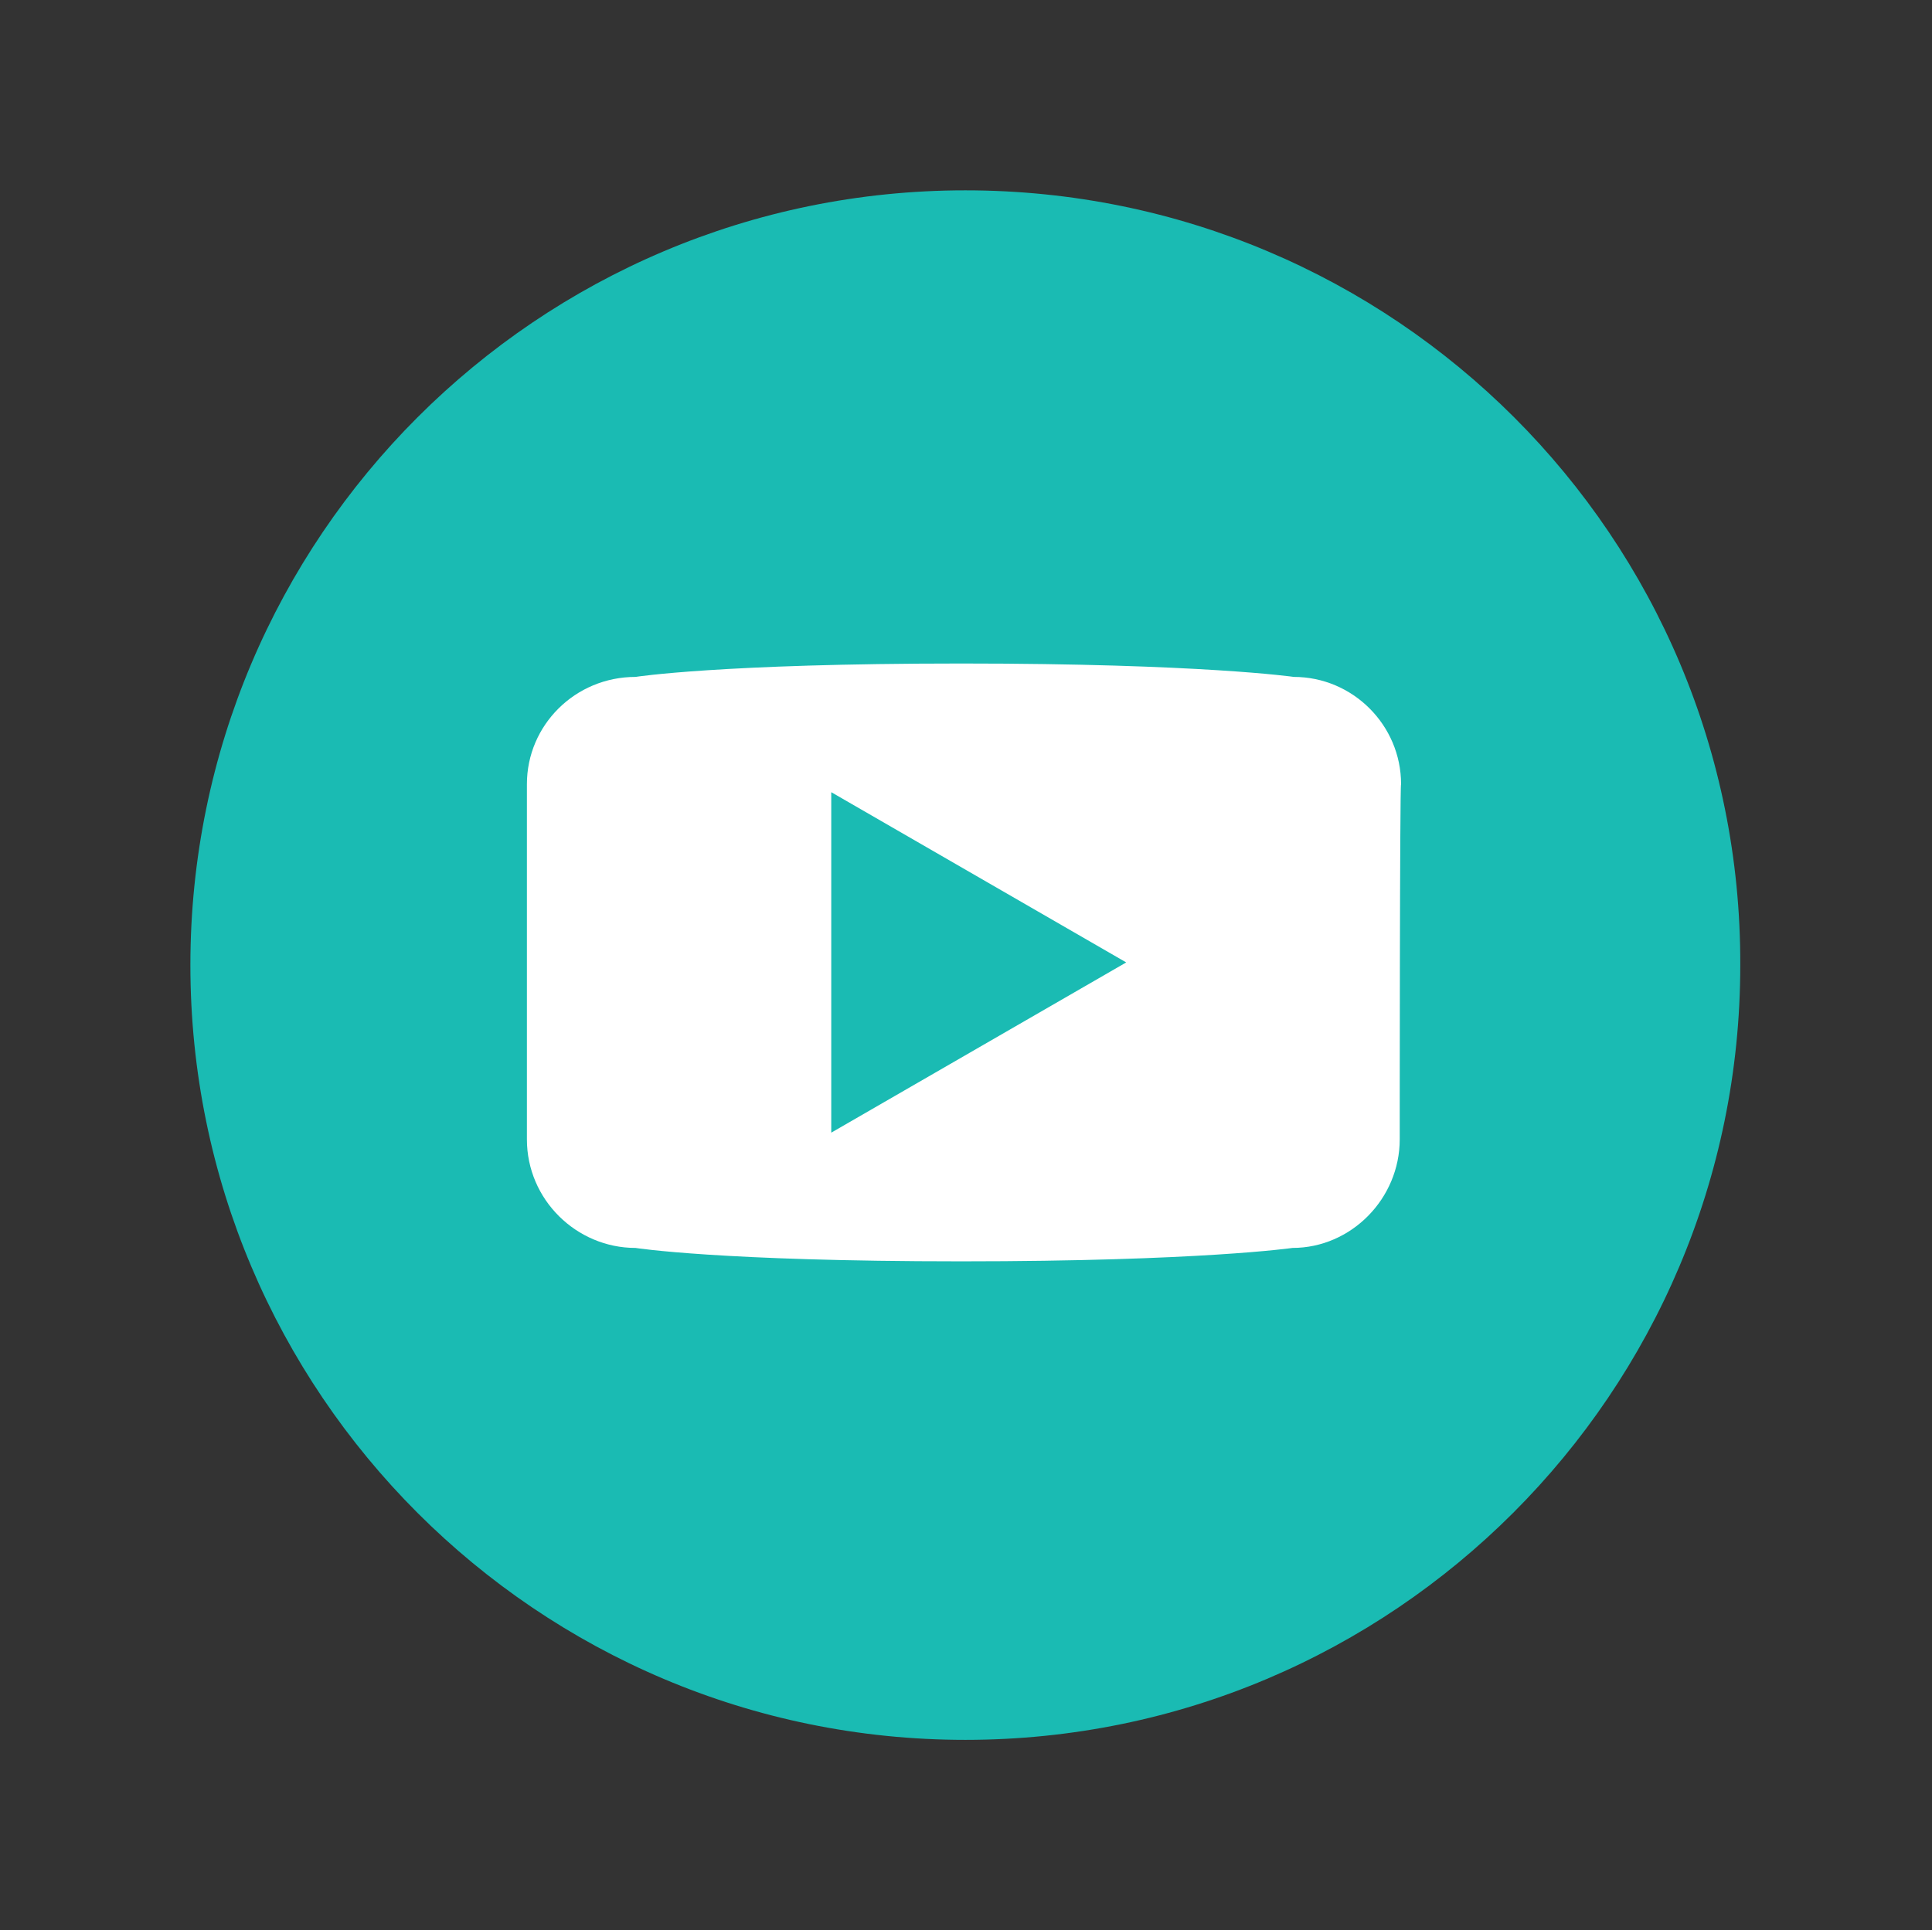
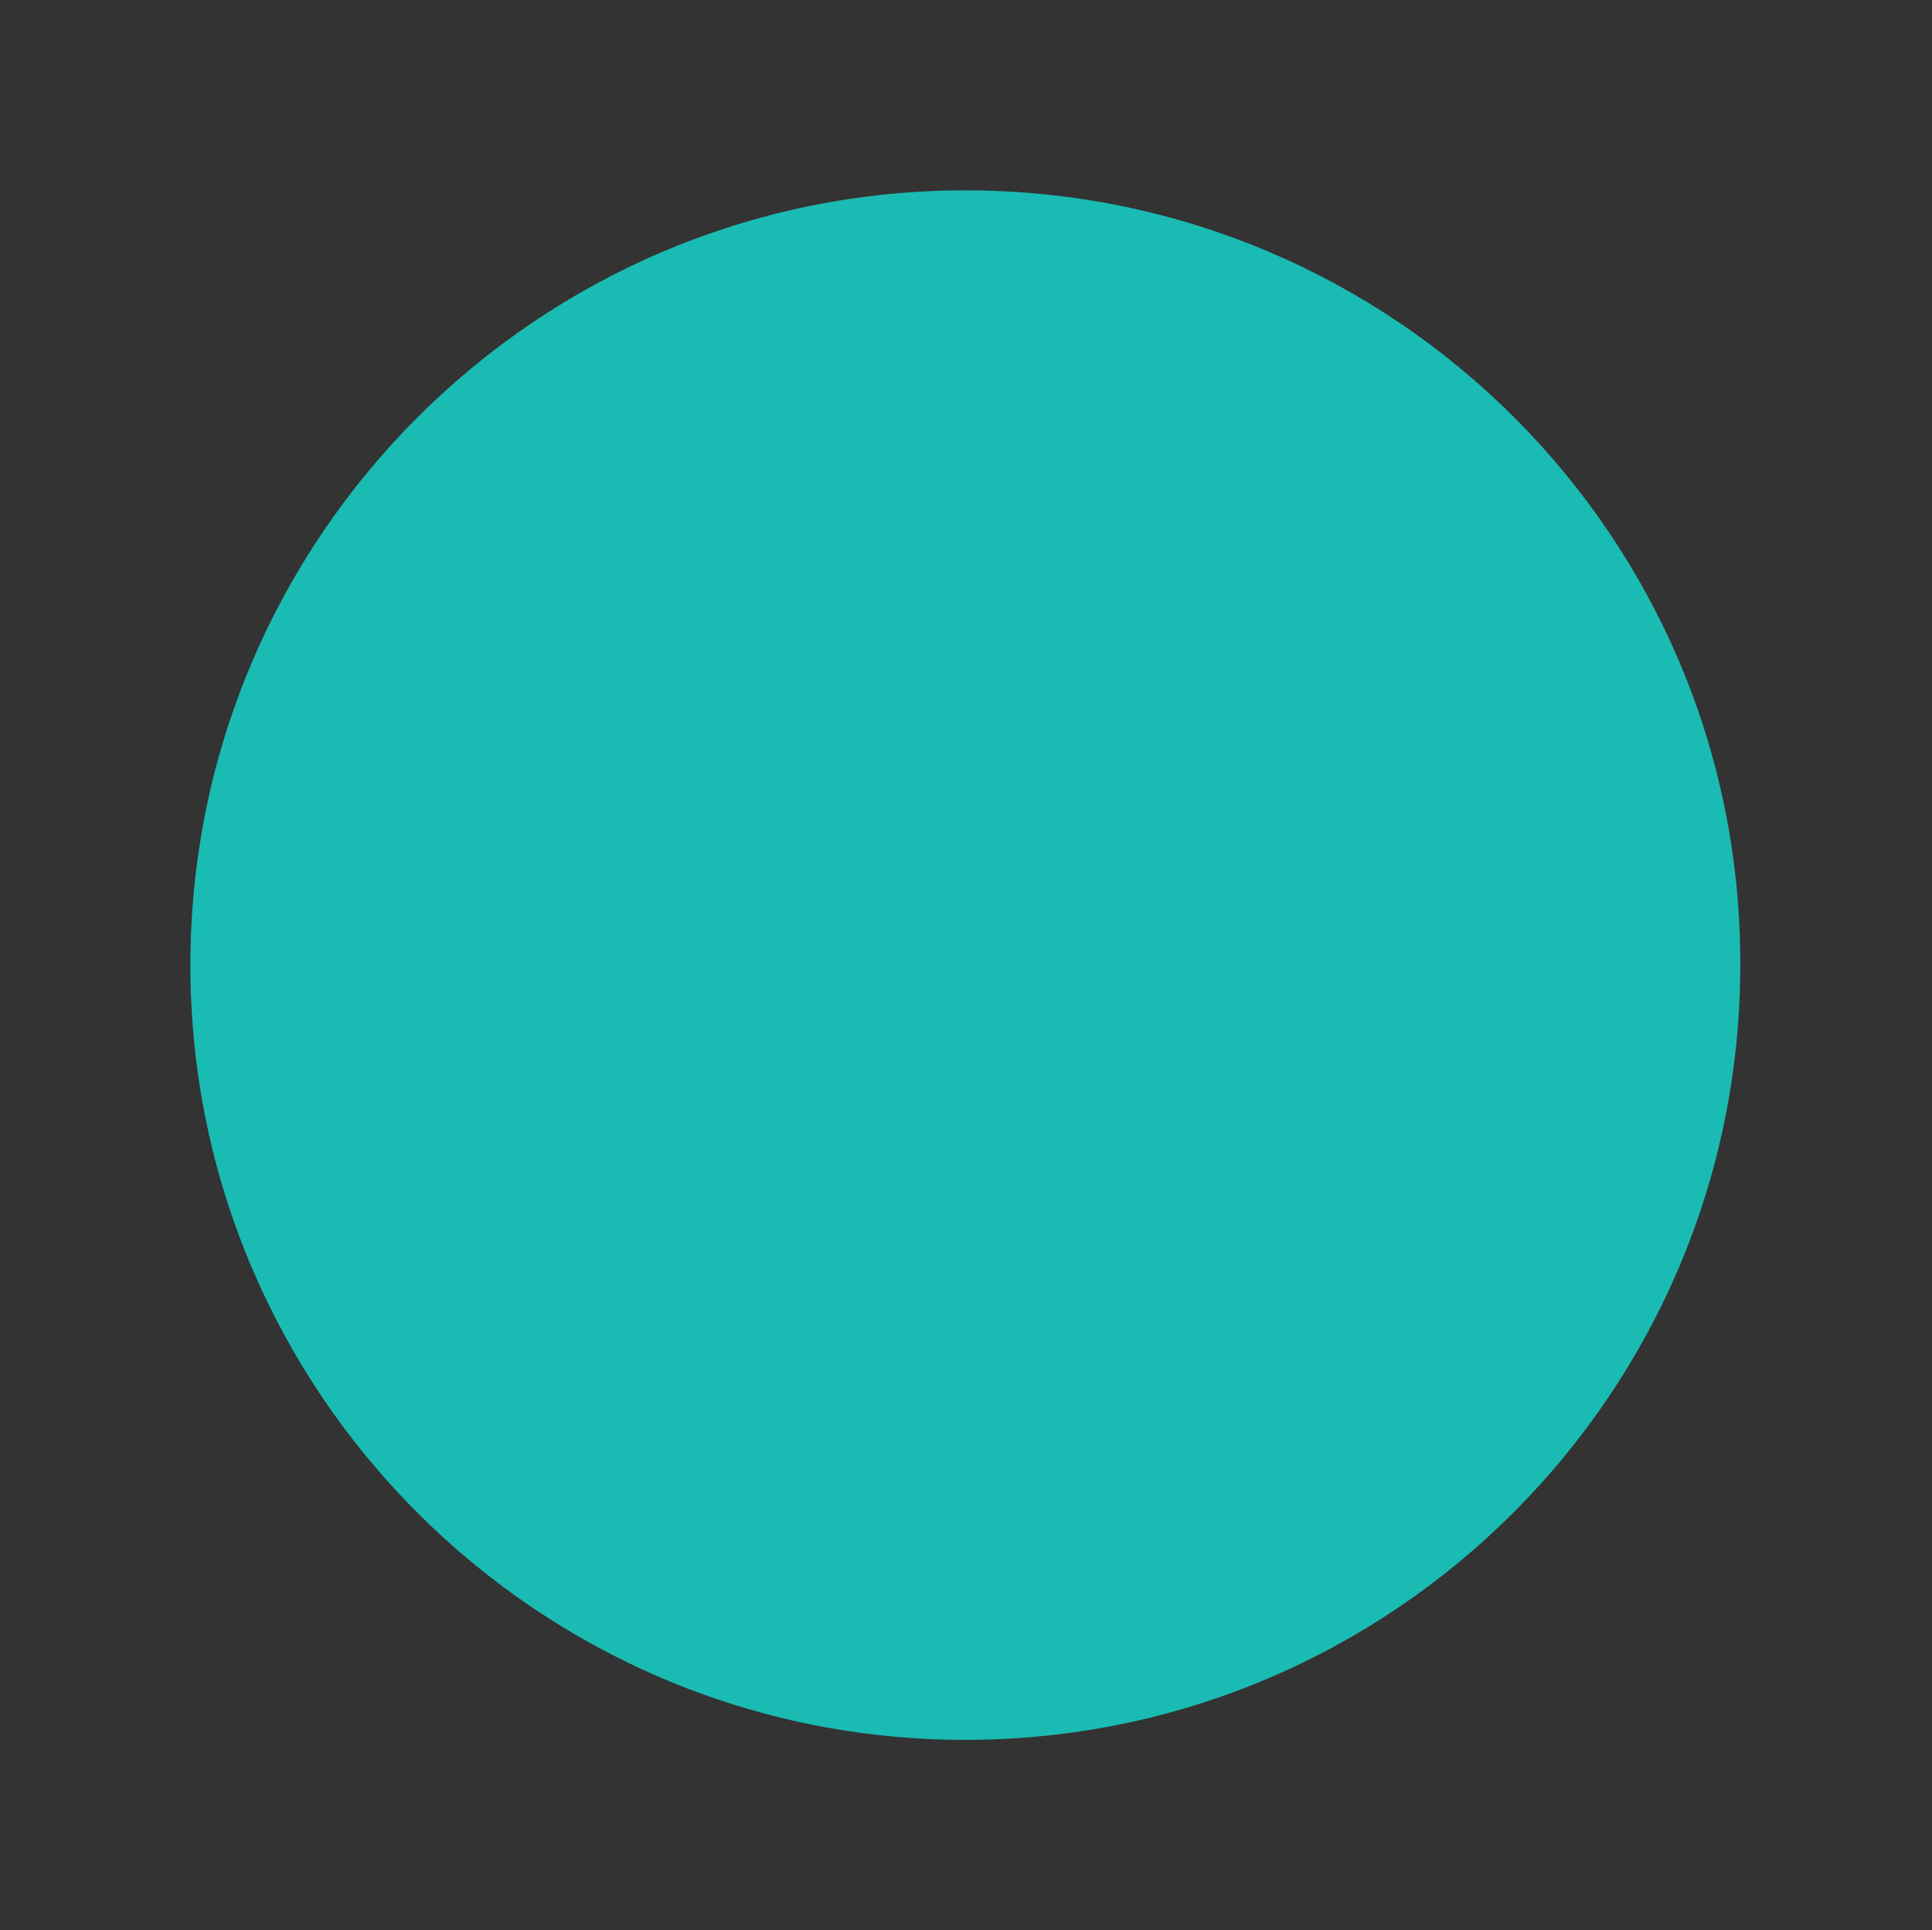
<svg xmlns="http://www.w3.org/2000/svg" version="1.1" id="Youtube" x="0px" y="0px" viewBox="0 0 144.1 144" style="enable-background:new 0 0 144.1 144;" xml:space="preserve">
  <rect x="0" y="0" width="144.1" height="144" fill="#333333" stroke="none" />
  <style type="text/css">
	.st0{fill:#1ABBB3;}
	.st1{fill:#FFFFFF;}
</style>
  <path class="st0" d="M72,14.2c-31.9,0-57.8,25.9-57.8,57.8s25.9,57.8,57.8,57.8s57.8-25.9,57.8-57.8C129.9,40.1,104,14.2,72,14.2z" />
-   <path class="st1" d="M104.4,85c0,4.4-3.6,8.1-8,8.1c0,0-6.9,1-24.7,1c-18,0-24.3-1-24.3-1c-4.4,0-8.1-3.6-8.1-8.1V58.5  c0-4.4,3.6-8,8.1-8c0,0,6.3-1,24.3-1c17.9,0,24.8,1,24.8,1c4.4,0,8,3.6,8,8C104.4,58.5,104.4,85,104.4,85z" />
  <polygon class="st0" points="62,84.5 84,71.8 62,59.1 " />
</svg>